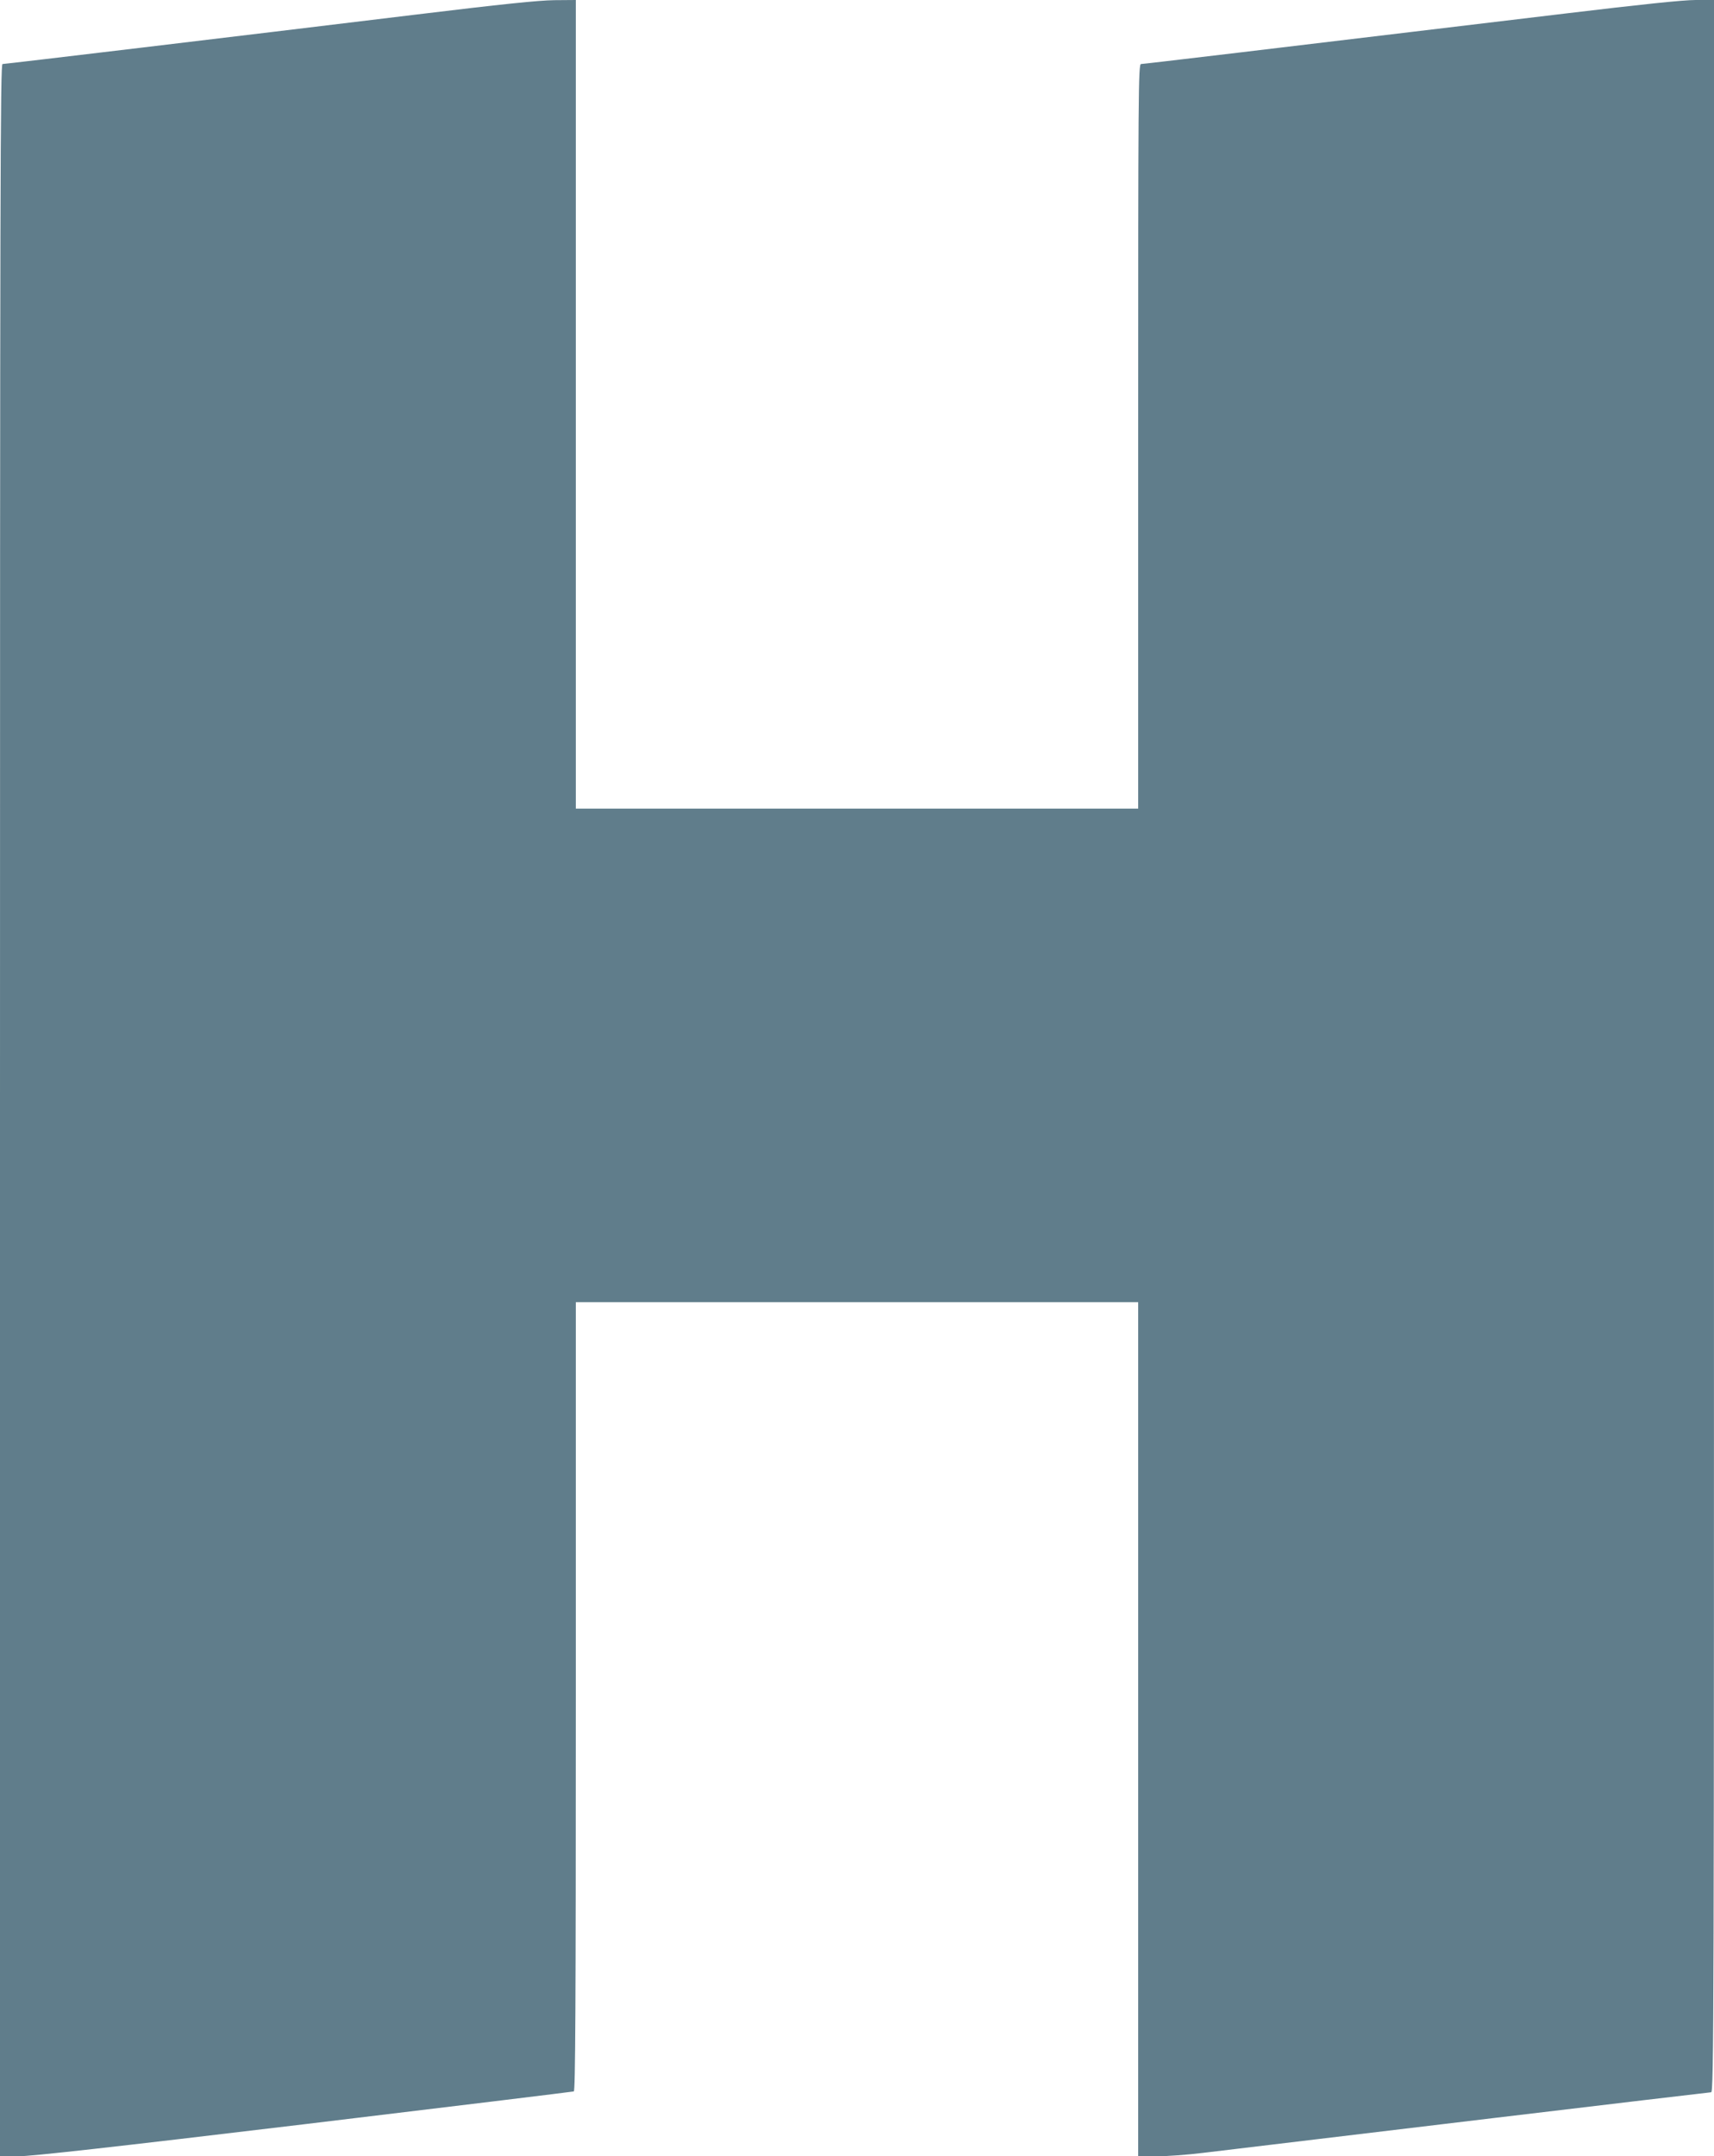
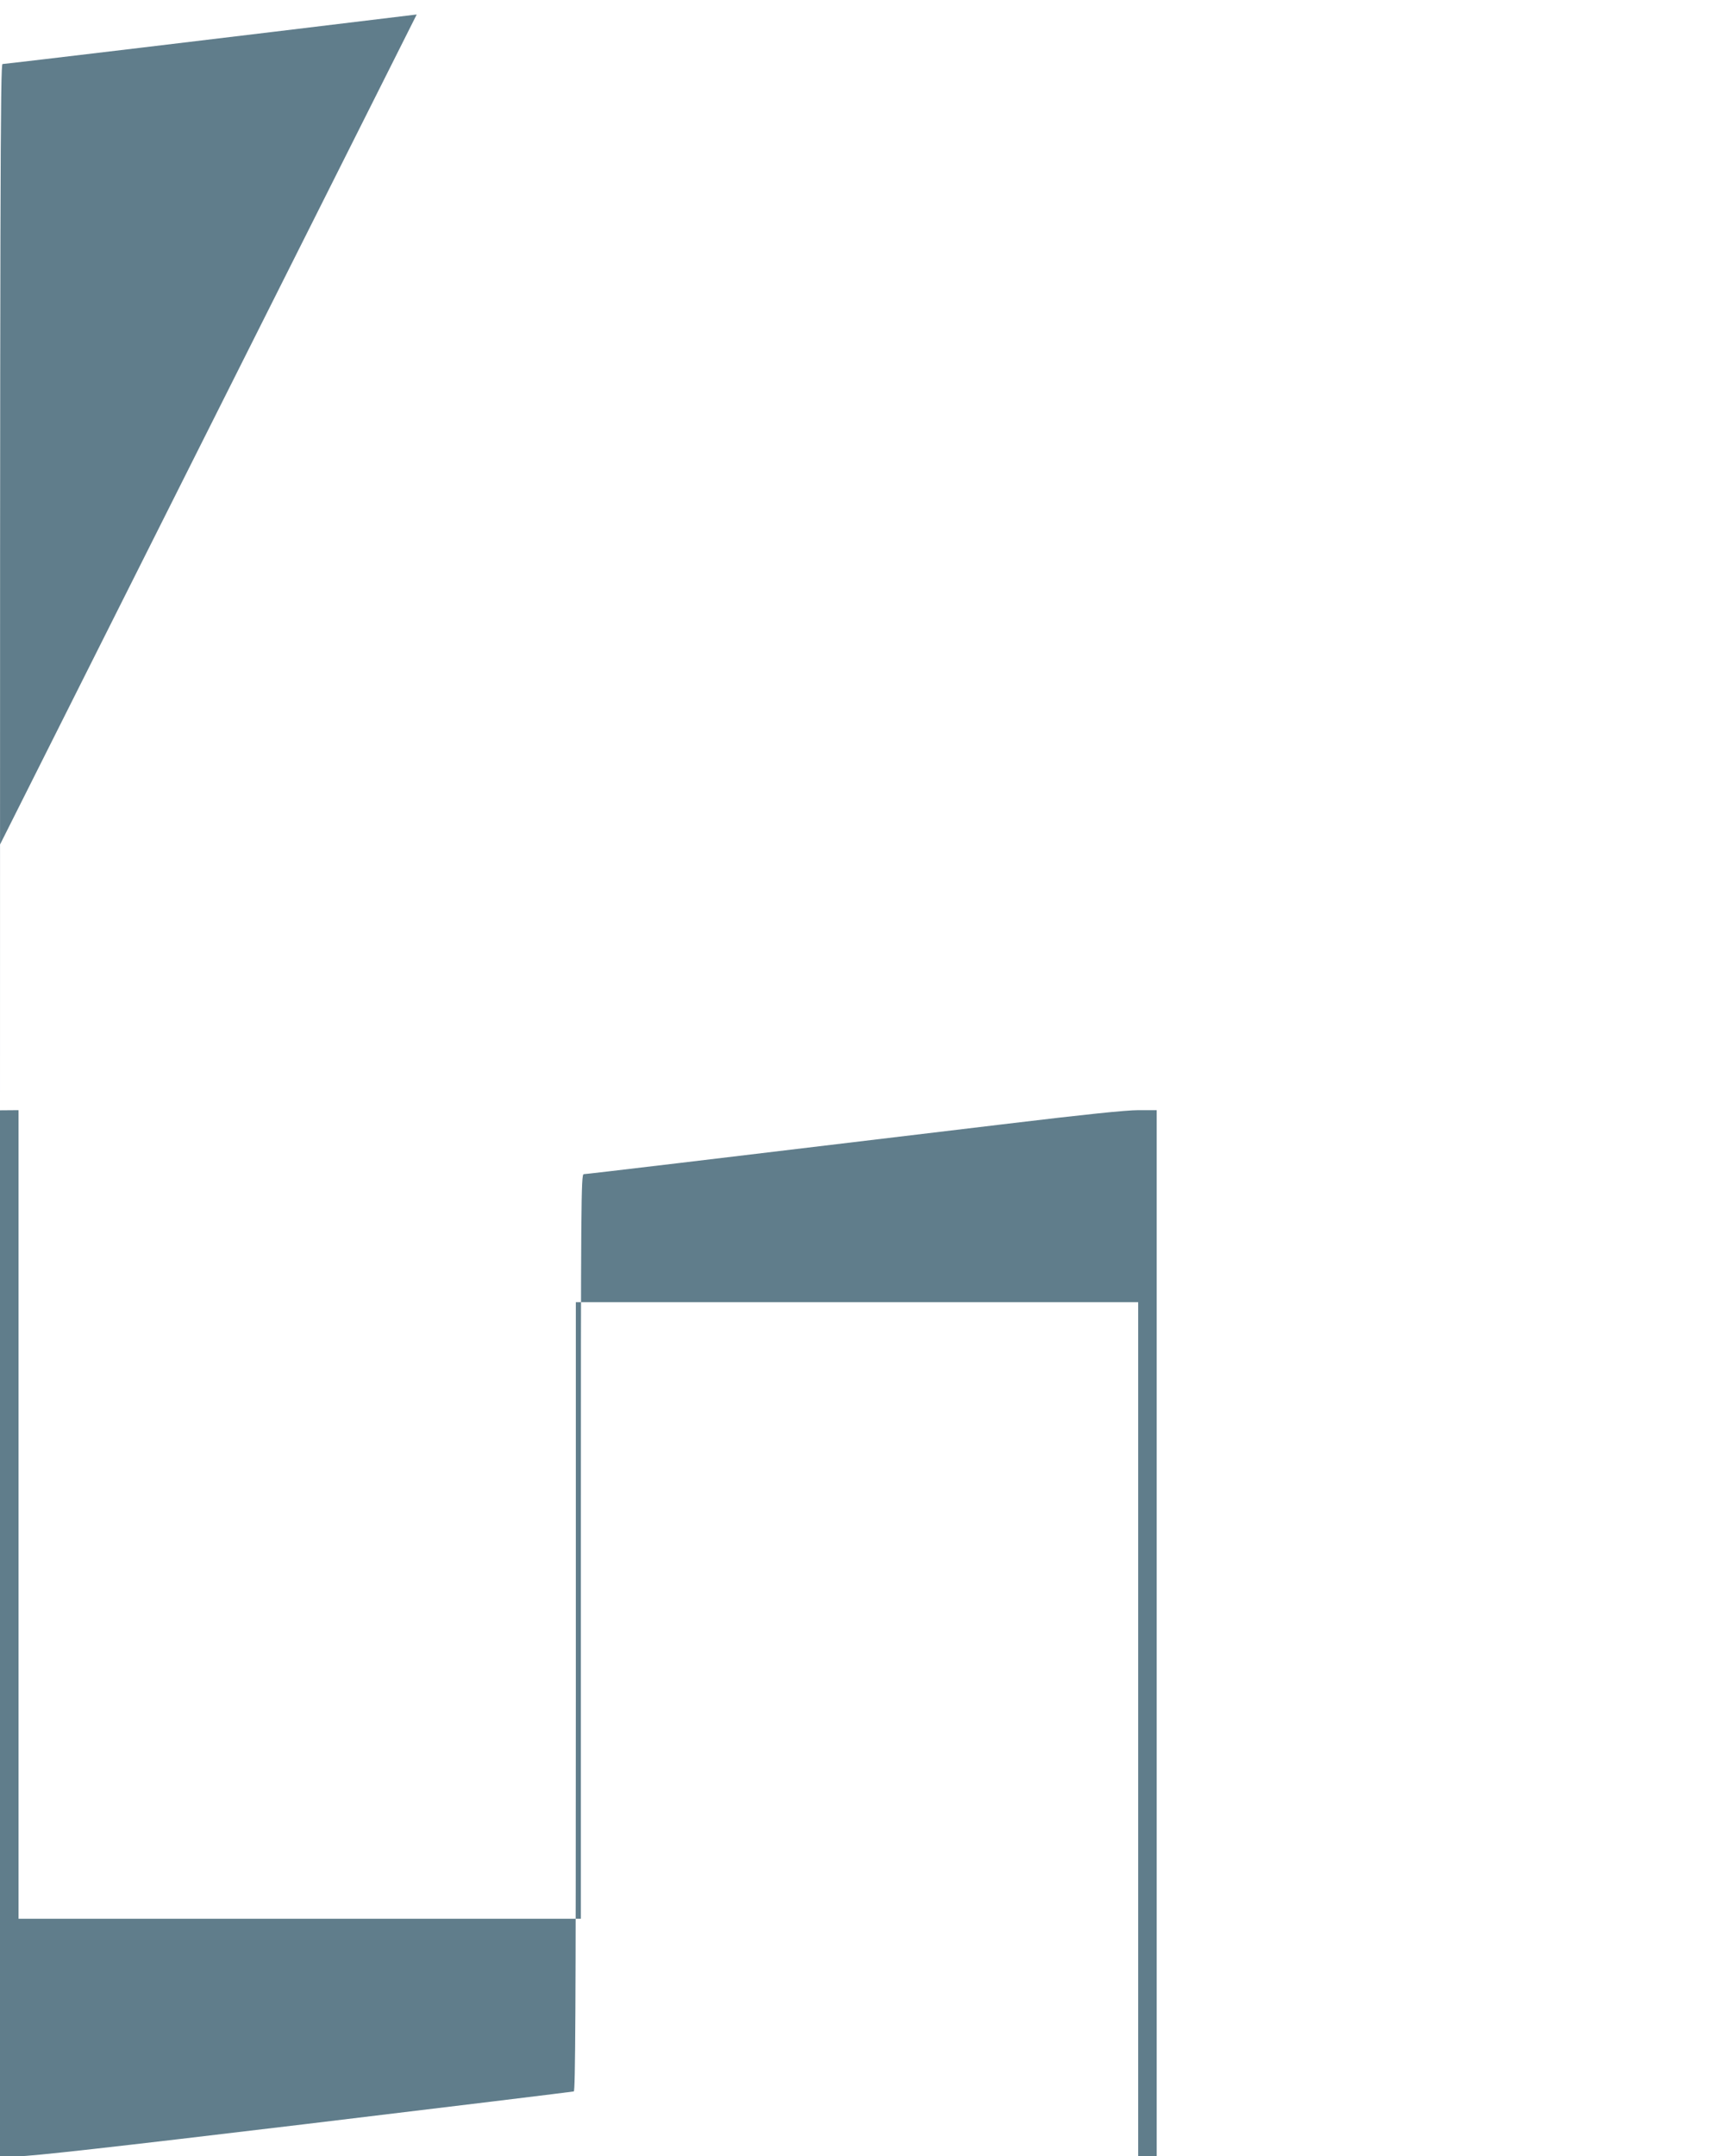
<svg xmlns="http://www.w3.org/2000/svg" version="1.0" width="1018pt" height="1280pt" viewBox="0 0 1018 1280" preserveAspectRatio="xMidYMid meet">
  <g transform="translate(0,1280) scale(0.1,-0.1)" fill="#607d8b" stroke="none">
-     <path d="M2475 12714 c-1087 -132 -2443 -294 -2460 -294 -13 0 -15 -666 -15 -6210 l0 -6210 108 0 c77 0 553 53 1697 190 875 105 1596 193 1603 195 9 3 12 481 12 2345 l0 2340 1670 0 1670 0 0 -2535 0 -2535 110 0 c61 0 184 9 273 20 570 69 3007 360 3020 360 16 0 17 442 17 6210 l0 6210 -109 0 c-74 0 -322 -26 -772 -80 -1843 -221 -2507 -300 -2522 -300 -16 0 -17 -162 -17 -2210 l0 -2210 -1670 0 -1670 0 0 2400 0 2400 -127 -1 c-93 -1 -316 -24 -818 -85z" />
+     <path d="M2475 12714 c-1087 -132 -2443 -294 -2460 -294 -13 0 -15 -666 -15 -6210 l0 -6210 108 0 c77 0 553 53 1697 190 875 105 1596 193 1603 195 9 3 12 481 12 2345 l0 2340 1670 0 1670 0 0 -2535 0 -2535 110 0 l0 6210 -109 0 c-74 0 -322 -26 -772 -80 -1843 -221 -2507 -300 -2522 -300 -16 0 -17 -162 -17 -2210 l0 -2210 -1670 0 -1670 0 0 2400 0 2400 -127 -1 c-93 -1 -316 -24 -818 -85z" />
  </g>
</svg>